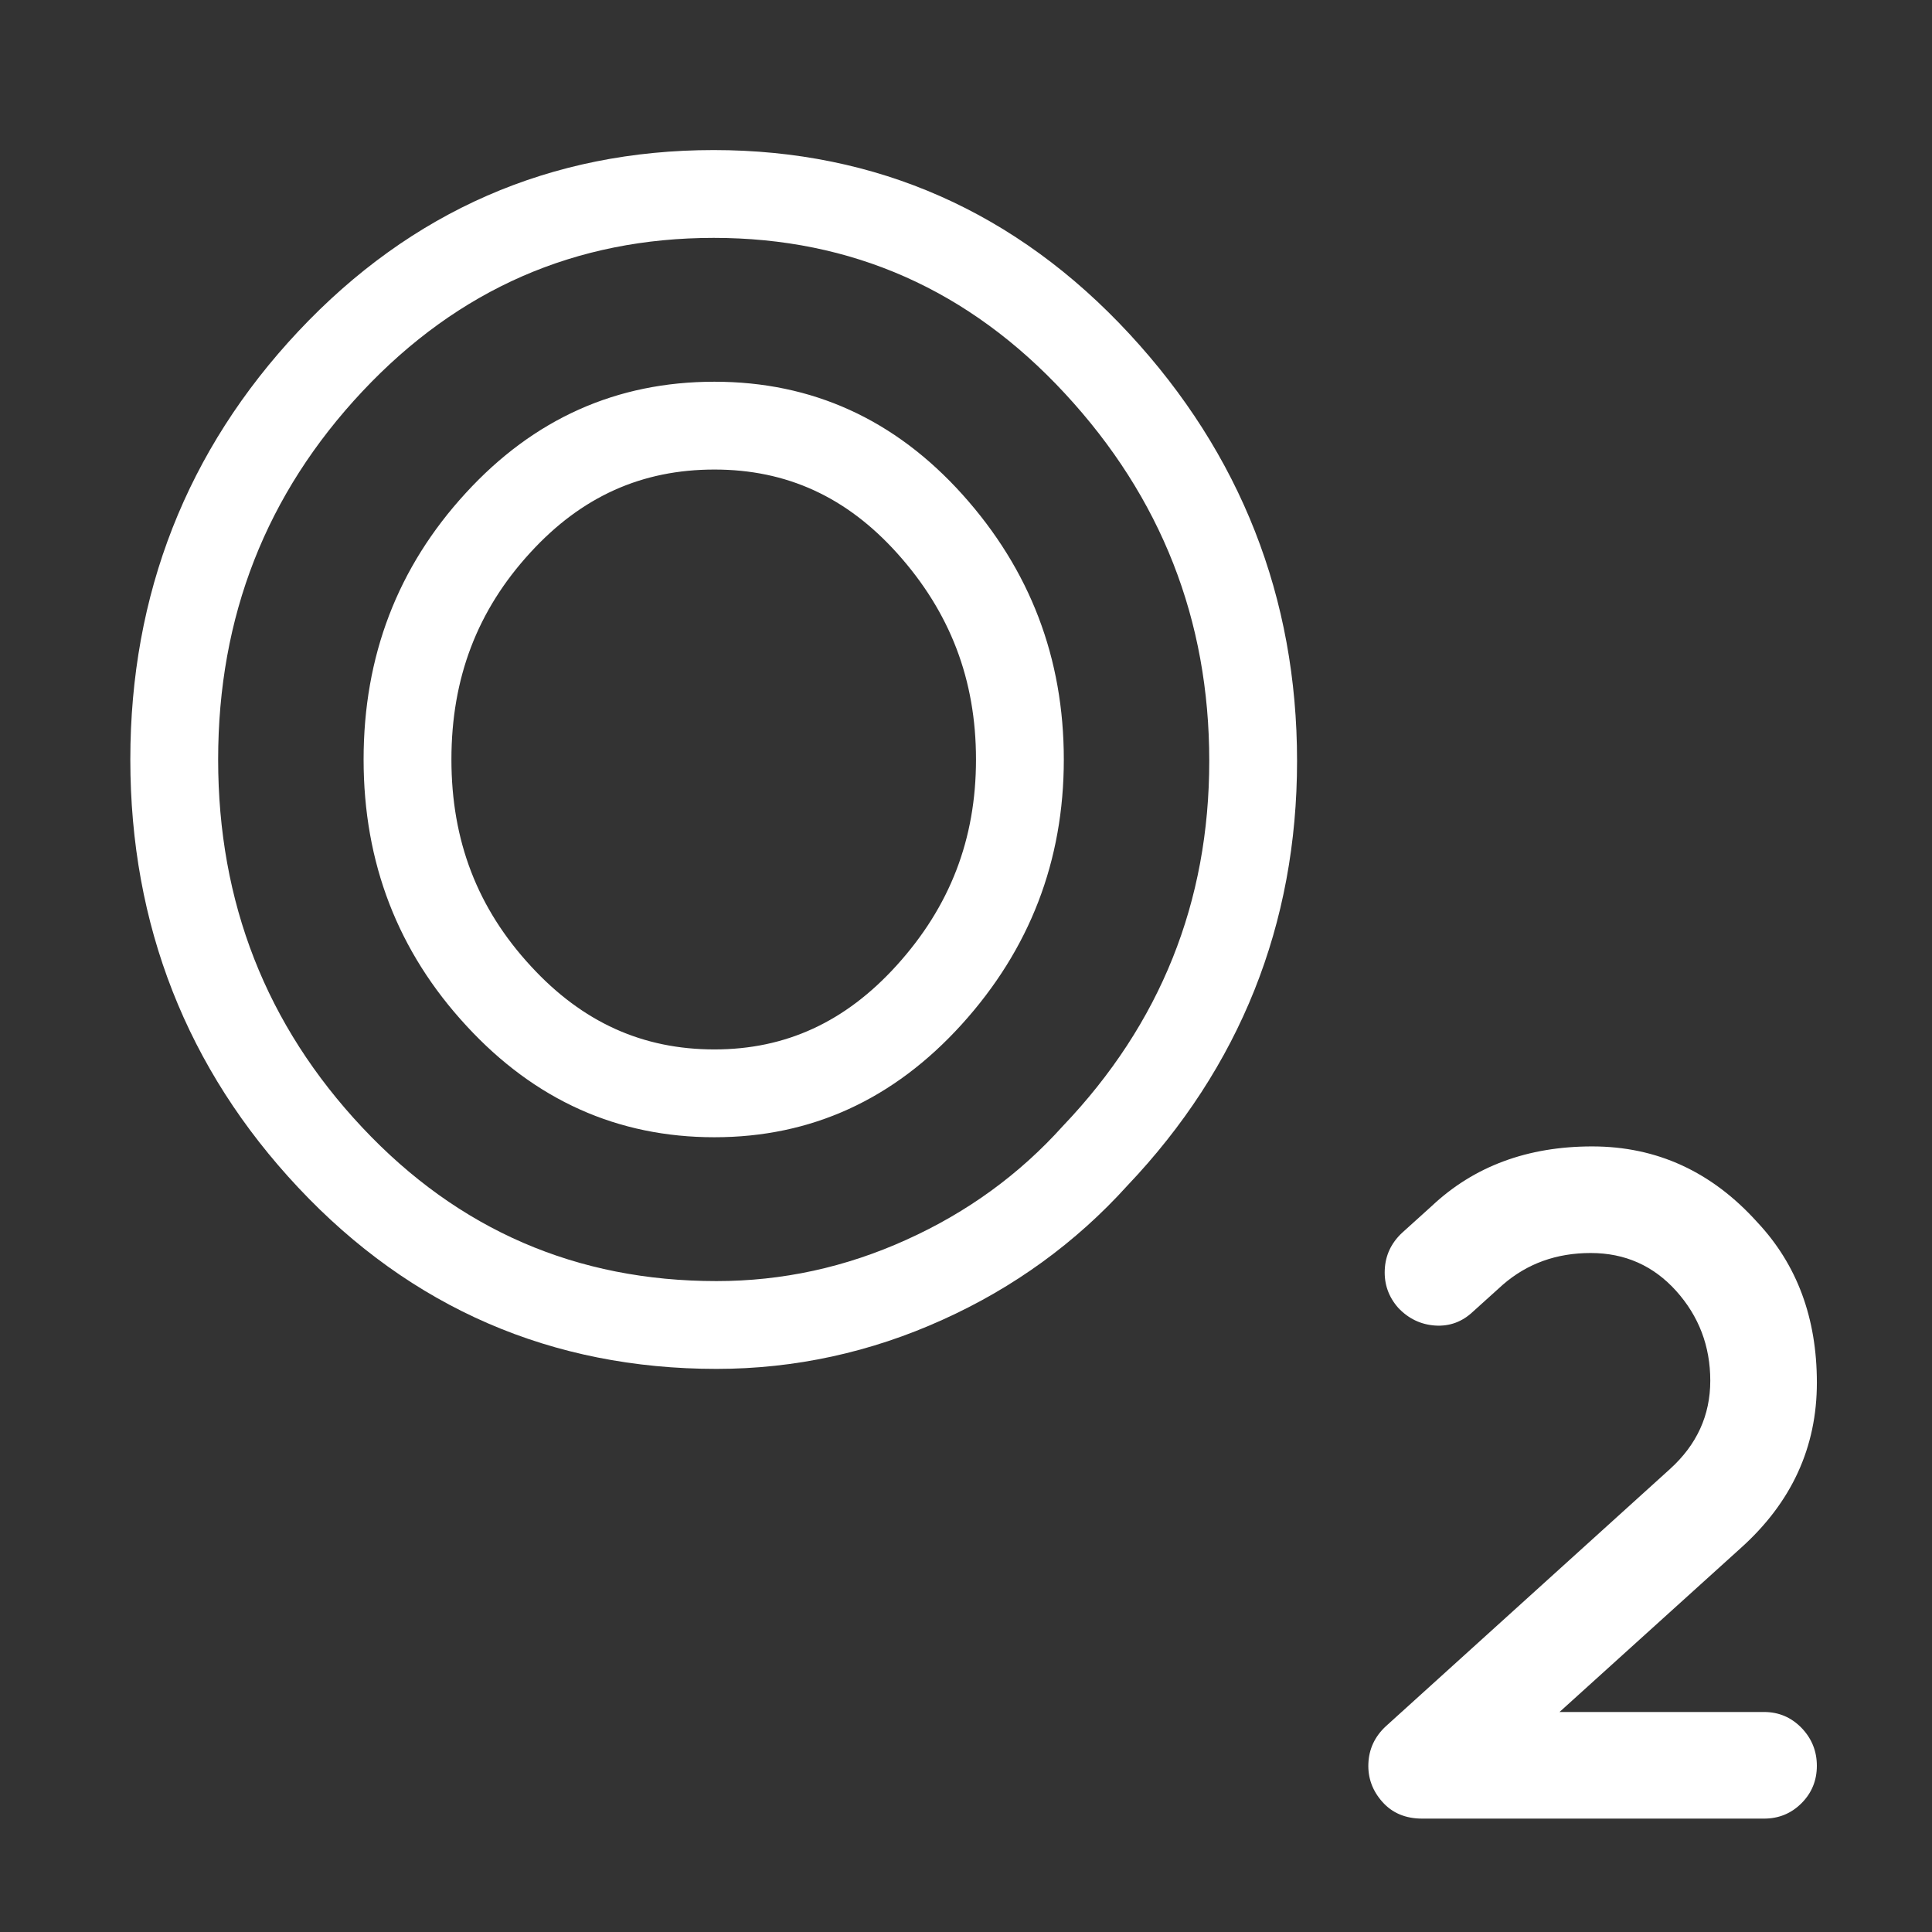
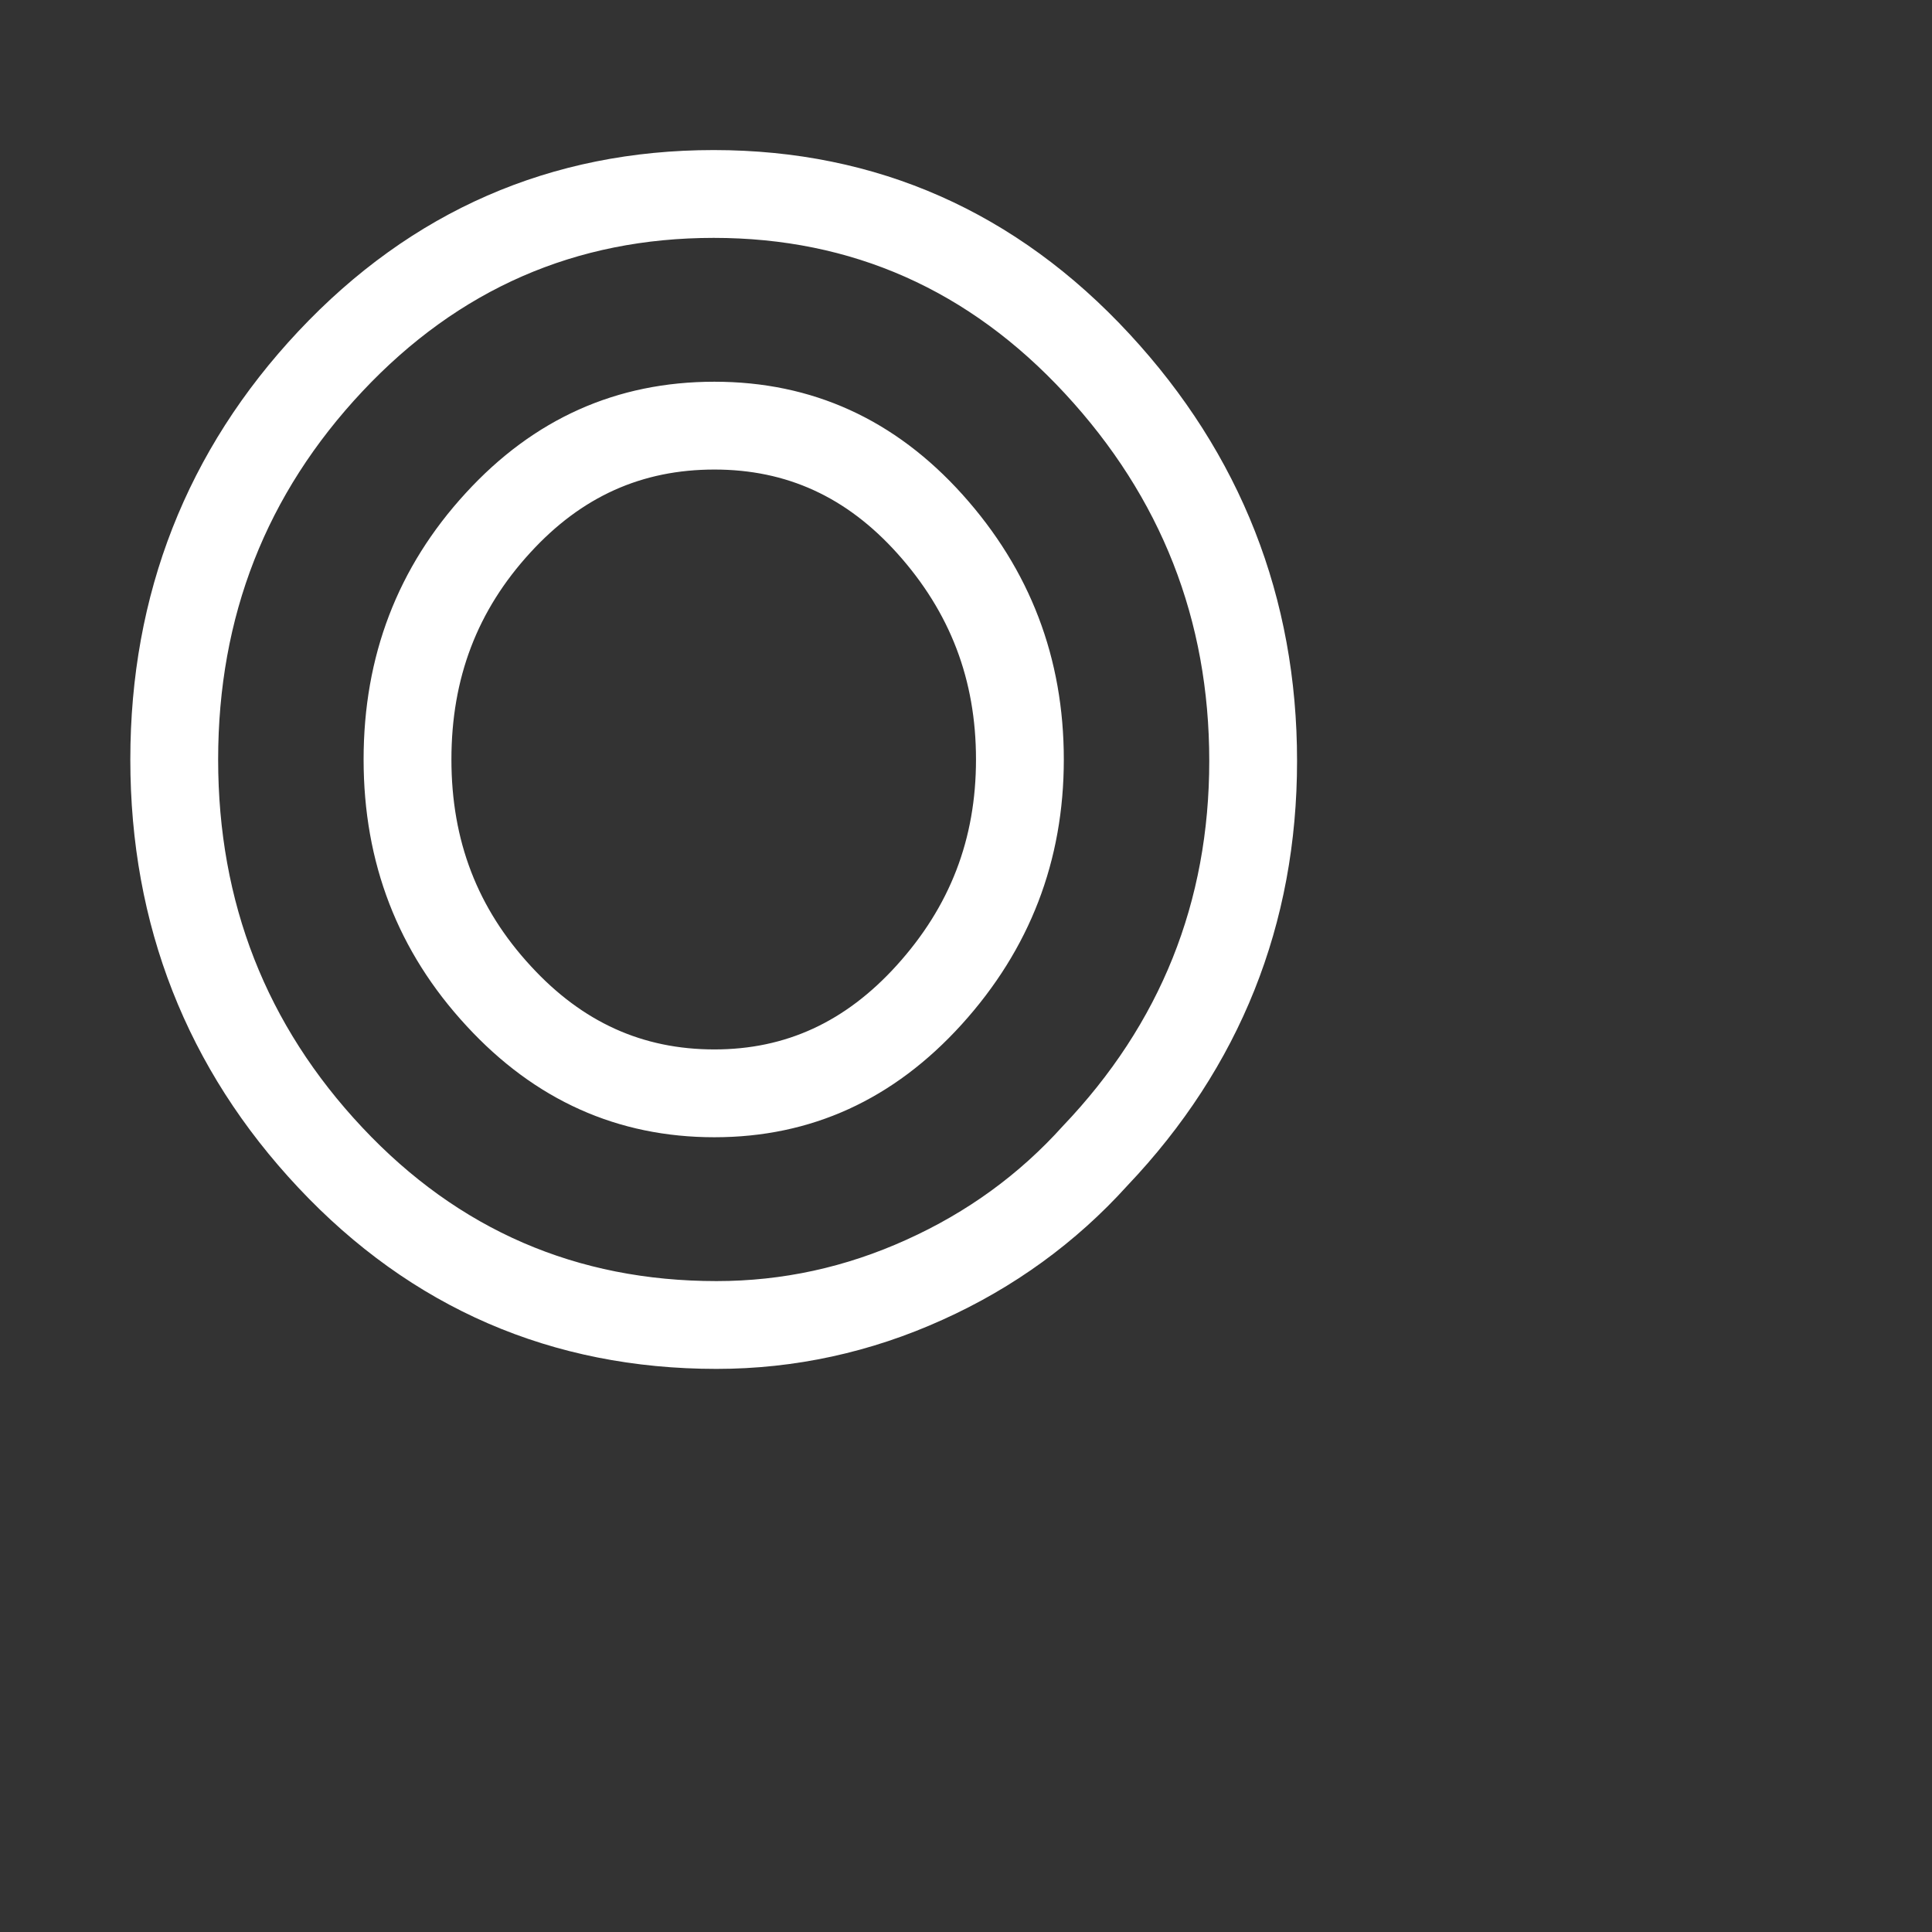
<svg xmlns="http://www.w3.org/2000/svg" version="1.1" id="Calque_1" x="0px" y="0px" width="110px" height="110px" viewBox="0 0 110 110" enable-background="new 0 0 110 110" xml:space="preserve">
  <rect x="0" y="0" width="110" height="110" fill="#333333" stroke="none" />
  <g>
    <path fill="#FFFFFF" d="M40.635,13.544c7.863,0,14.535,2.956,20.004,8.868c5.474,5.913,8.211,12.885,8.211,20.911   c0,8.031-2.777,14.965-8.336,20.79c-2.475,2.753-5.445,4.913-8.908,6.474c-3.465,1.571-7.064,2.353-10.811,2.353   c-7.967,0-14.697-2.916-20.165-8.742c-5.476-5.831-8.21-12.813-8.21-20.954c0-8.142,2.734-15.121,8.21-20.956   C26.098,16.462,32.773,13.544,40.635,13.544 M40.676,64.75c5.507,0,10.2-2.143,14.08-6.425c3.879-4.283,5.813-9.314,5.813-15.082   c0-5.772-1.92-10.8-5.768-15.084c-3.85-4.281-8.56-6.425-14.125-6.425c-5.568,0-10.285,2.109-14.16,6.34   c-3.882,4.228-5.814,9.281-5.814,15.169c0,5.885,1.949,10.941,5.859,15.168C30.459,62.642,35.168,64.75,40.676,64.75 M40.635,8.544   c-9.265,0-17.222,3.473-23.65,10.321C10.638,25.628,7.42,33.83,7.42,43.243c0,9.417,3.218,17.618,9.565,24.377   c6.426,6.847,14.437,10.319,23.81,10.319c4.448,0,8.78-0.941,12.875-2.799c4.048-1.824,7.588-4.393,10.511-7.629   c6.415-6.748,9.668-14.885,9.668-24.188c0-9.29-3.21-17.468-9.542-24.308C57.881,12.067,49.916,8.544,40.635,8.544L40.635,8.544z    M40.676,59.75c-4.093,0-7.507-1.546-10.438-4.727c-3.055-3.302-4.536-7.153-4.536-11.78c0-4.636,1.471-8.491,4.498-11.787   c2.911-3.179,6.337-4.722,10.477-4.722c4.118,0,7.522,1.56,10.407,4.768c3.018,3.36,4.485,7.201,4.485,11.741   c0,4.533-1.478,8.368-4.519,11.726C48.135,58.186,44.742,59.75,40.676,59.75L40.676,59.75z" />
-     <path fill="#FFFFFF" d="M100.436,97.474c0.84,0,1.548,0.303,2.134,0.903c0.581,0.603,0.874,1.323,0.874,2.16   c0,0.839-0.293,1.549-0.874,2.131c-0.586,0.585-1.294,0.876-2.134,0.876H80.973c-0.948,0-1.705-0.318-2.271-0.957   c-0.564-0.636-0.828-1.365-0.792-2.188c0.035-0.819,0.362-1.521,0.984-2.104l16.183-14.651c1.533-1.387,2.299-3.063,2.299-5.032   c0-1.968-0.649-3.67-1.941-5.111c-1.295-1.439-2.918-2.16-4.867-2.16c-1.951,0-3.617,0.601-5.002,1.804l-1.696,1.53   c-0.618,0.586-1.338,0.849-2.16,0.796c-0.819-0.057-1.521-0.394-2.104-1.012c-0.545-0.621-0.801-1.342-0.764-2.161   c0.035-0.818,0.362-1.521,0.984-2.105l1.694-1.53c2.404-2.26,5.449-3.391,9.132-3.391c3.682,0,6.814,1.44,9.404,4.32   c2.258,2.406,3.389,5.449,3.389,9.131c0,3.683-1.441,6.816-4.319,9.404l-10.335,9.348H100.436z" />
  </g>
</svg>